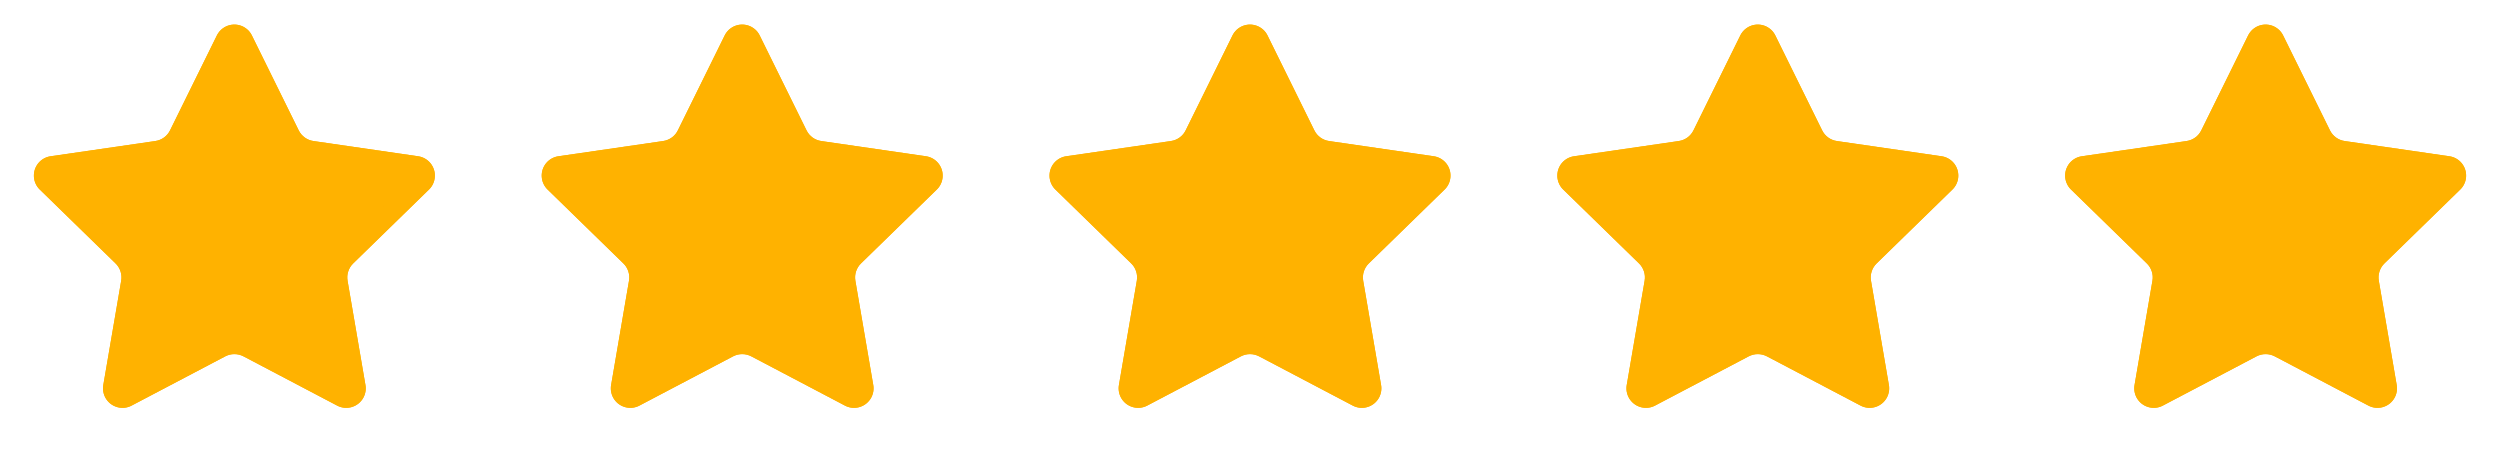
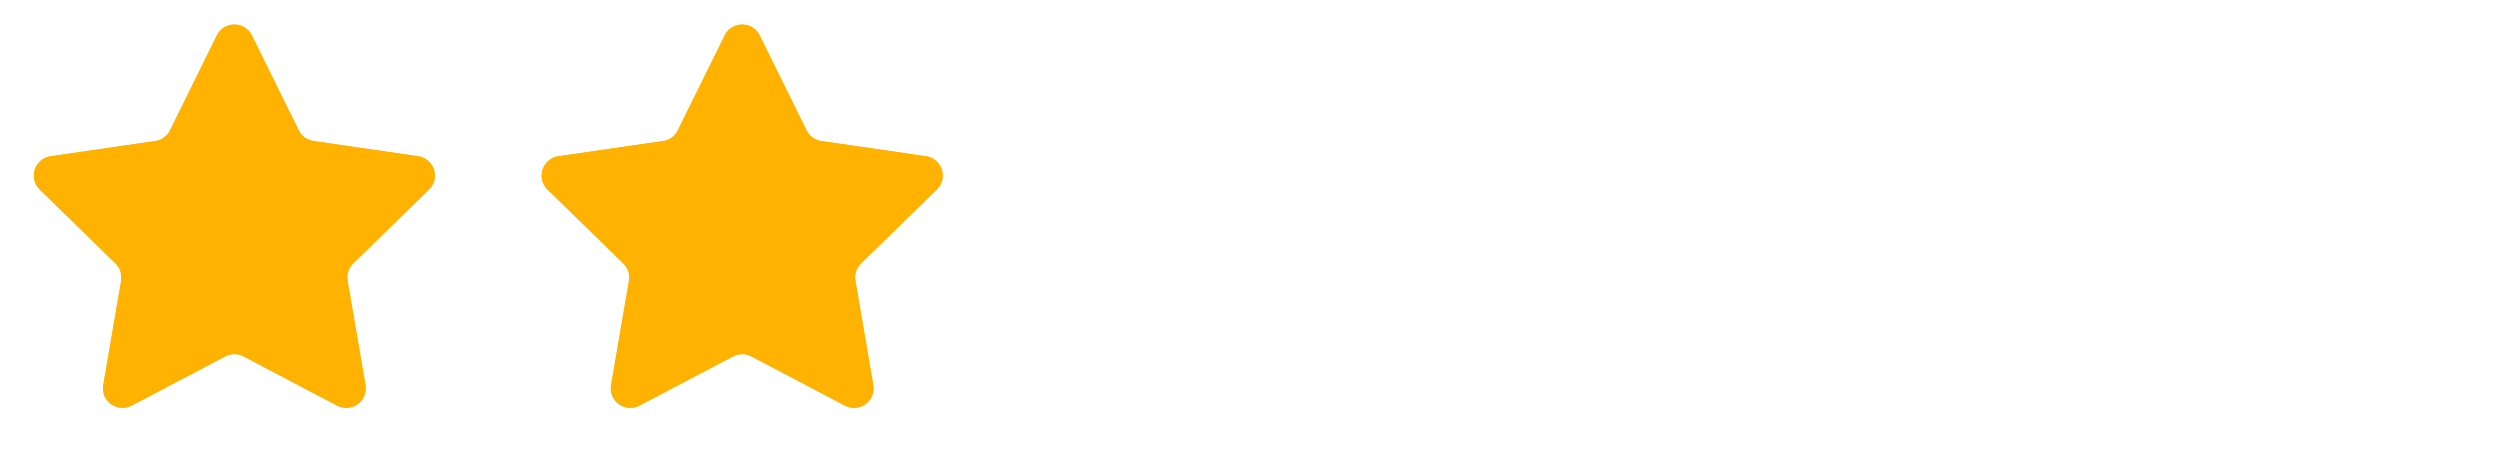
<svg xmlns="http://www.w3.org/2000/svg" xmlns:xlink="http://www.w3.org/1999/xlink" width="128px" height="24px" viewBox="0 0 128 24" version="1.1">
  <defs>
-     <path d="M12.896 1.815L15.294 6.675Q15.348 6.784 15.426 6.877Q15.505 6.97 15.603 7.041Q15.701 7.112 15.814 7.158Q15.926 7.204 16.047 7.221L21.41 8.001Q21.444 8.006 21.478 8.013Q21.512 8.02 21.545 8.03Q21.578 8.04 21.611 8.052Q21.644 8.064 21.675 8.078Q21.707 8.092 21.738 8.109Q21.768 8.125 21.798 8.144Q21.827 8.162 21.855 8.183Q21.883 8.203 21.91 8.226Q21.936 8.248 21.961 8.272Q21.986 8.296 22.009 8.322Q22.033 8.348 22.054 8.375Q22.075 8.403 22.095 8.432Q22.114 8.46 22.131 8.491Q22.149 8.521 22.164 8.552Q22.179 8.583 22.192 8.615Q22.205 8.648 22.216 8.681Q22.227 8.714 22.235 8.747Q22.244 8.781 22.25 8.815Q22.256 8.85 22.259 8.884Q22.263 8.919 22.264 8.953Q22.265 8.988 22.264 9.023Q22.263 9.057 22.259 9.092Q22.256 9.127 22.25 9.161Q22.244 9.195 22.236 9.229Q22.227 9.262 22.217 9.296Q22.206 9.329 22.193 9.361Q22.18 9.393 22.165 9.424Q22.15 9.456 22.133 9.486Q22.116 9.516 22.096 9.545Q22.077 9.574 22.056 9.601Q22.034 9.629 22.011 9.655Q21.988 9.68 21.963 9.705L18.082 13.488Q17.995 13.572 17.931 13.675Q17.867 13.779 17.83 13.894Q17.792 14.01 17.783 14.131Q17.775 14.252 17.795 14.372L18.711 19.713Q18.717 19.747 18.721 19.782Q18.724 19.817 18.725 19.851Q18.726 19.886 18.725 19.921Q18.724 19.955 18.72 19.99Q18.716 20.024 18.71 20.059Q18.704 20.093 18.695 20.127Q18.687 20.16 18.676 20.193Q18.665 20.226 18.652 20.258Q18.639 20.291 18.624 20.322Q18.608 20.353 18.591 20.383Q18.573 20.413 18.554 20.442Q18.535 20.471 18.513 20.498Q18.492 20.525 18.468 20.551Q18.445 20.577 18.42 20.601Q18.395 20.625 18.369 20.648Q18.342 20.67 18.314 20.69Q18.286 20.711 18.256 20.729Q18.227 20.747 18.196 20.764Q18.166 20.78 18.134 20.794Q18.102 20.808 18.069 20.82Q18.037 20.832 18.003 20.842Q17.97 20.852 17.936 20.859Q17.902 20.866 17.868 20.871Q17.833 20.876 17.799 20.878Q17.764 20.881 17.729 20.881Q17.695 20.881 17.66 20.879Q17.625 20.876 17.591 20.872Q17.556 20.867 17.522 20.86Q17.488 20.853 17.455 20.843Q17.421 20.834 17.389 20.822Q17.356 20.81 17.324 20.796Q17.293 20.782 17.262 20.766L12.465 18.244Q12.357 18.188 12.239 18.159Q12.121 18.13 12 18.13Q11.879 18.13 11.761 18.159Q11.643 18.188 11.535 18.244L6.738 20.766Q6.708 20.782 6.676 20.796Q6.644 20.81 6.611 20.822Q6.579 20.834 6.545 20.843Q6.512 20.853 6.478 20.86Q6.444 20.867 6.409 20.872Q6.375 20.876 6.34 20.879Q6.306 20.881 6.271 20.881Q6.236 20.881 6.201 20.878Q6.167 20.876 6.132 20.871Q6.098 20.866 6.064 20.859Q6.03 20.852 5.997 20.842Q5.963 20.832 5.931 20.82Q5.898 20.808 5.866 20.794Q5.835 20.78 5.804 20.764Q5.773 20.747 5.744 20.729Q5.714 20.711 5.686 20.69Q5.658 20.67 5.631 20.648Q5.605 20.625 5.58 20.601Q5.555 20.577 5.532 20.551Q5.508 20.525 5.487 20.498Q5.465 20.471 5.446 20.442Q5.427 20.413 5.409 20.383Q5.392 20.353 5.376 20.322Q5.361 20.291 5.348 20.258Q5.335 20.226 5.324 20.193Q5.313 20.16 5.305 20.127Q5.296 20.093 5.29 20.059Q5.284 20.024 5.28 19.99Q5.276 19.955 5.275 19.921Q5.274 19.886 5.275 19.851Q5.276 19.817 5.279 19.782Q5.283 19.747 5.289 19.713L6.205 14.372Q6.225 14.252 6.217 14.131Q6.208 14.01 6.17 13.894Q6.133 13.779 6.069 13.675Q6.005 13.572 5.918 13.488L2.037 9.705Q2.012 9.68 1.989 9.655Q1.966 9.629 1.944 9.601Q1.923 9.574 1.904 9.545Q1.885 9.516 1.867 9.486Q1.85 9.456 1.835 9.424Q1.82 9.393 1.807 9.361Q1.794 9.329 1.783 9.296Q1.773 9.262 1.764 9.229Q1.756 9.195 1.75 9.161Q1.744 9.127 1.74 9.092Q1.737 9.057 1.736 9.023Q1.735 8.988 1.736 8.953Q1.737 8.919 1.741 8.884Q1.744 8.85 1.75 8.815Q1.756 8.781 1.765 8.747Q1.773 8.714 1.784 8.681Q1.795 8.648 1.808 8.615Q1.821 8.583 1.836 8.552Q1.851 8.521 1.869 8.491Q1.886 8.46 1.905 8.432Q1.925 8.403 1.946 8.375Q1.967 8.348 1.991 8.322Q2.014 8.296 2.039 8.272Q2.064 8.248 2.09 8.226Q2.117 8.203 2.145 8.183Q2.173 8.162 2.202 8.144Q2.232 8.125 2.262 8.109Q2.293 8.092 2.325 8.078Q2.356 8.064 2.389 8.052Q2.422 8.04 2.455 8.03Q2.488 8.02 2.522 8.013Q2.556 8.006 2.591 8.001L7.954 7.221Q8.074 7.204 8.186 7.158Q8.299 7.112 8.397 7.041Q8.495 6.97 8.574 6.877Q8.652 6.784 8.706 6.675L11.104 1.815Q11.12 1.784 11.137 1.754Q11.155 1.724 11.174 1.695Q11.194 1.667 11.215 1.639Q11.237 1.612 11.26 1.586Q11.283 1.561 11.308 1.536Q11.333 1.512 11.36 1.49Q11.387 1.468 11.415 1.448Q11.443 1.427 11.473 1.409Q11.502 1.391 11.533 1.374Q11.563 1.358 11.595 1.344Q11.627 1.33 11.66 1.318Q11.692 1.306 11.726 1.297Q11.759 1.287 11.793 1.28Q11.827 1.273 11.861 1.268Q11.896 1.263 11.931 1.261Q11.965 1.258 12 1.258Q12.035 1.258 12.069 1.261Q12.104 1.263 12.139 1.268Q12.173 1.273 12.207 1.28Q12.241 1.287 12.274 1.297Q12.308 1.306 12.34 1.318Q12.373 1.33 12.405 1.344Q12.437 1.358 12.467 1.374Q12.498 1.391 12.527 1.409Q12.557 1.427 12.585 1.448Q12.613 1.468 12.64 1.49Q12.667 1.512 12.692 1.536Q12.717 1.561 12.74 1.586Q12.763 1.612 12.785 1.639Q12.806 1.667 12.826 1.695Q12.845 1.724 12.863 1.754Q12.88 1.784 12.896 1.815L12.896 1.815Z" id="path_1" />
+     <path d="M12.896 1.815L15.294 6.675Q15.348 6.784 15.426 6.877Q15.505 6.97 15.603 7.041Q15.701 7.112 15.814 7.158Q15.926 7.204 16.047 7.221L21.41 8.001Q21.444 8.006 21.478 8.013Q21.512 8.02 21.545 8.03Q21.578 8.04 21.611 8.052Q21.644 8.064 21.675 8.078Q21.707 8.092 21.738 8.109Q21.768 8.125 21.798 8.144Q21.827 8.162 21.855 8.183Q21.883 8.203 21.91 8.226Q21.936 8.248 21.961 8.272Q21.986 8.296 22.009 8.322Q22.033 8.348 22.054 8.375Q22.075 8.403 22.095 8.432Q22.114 8.46 22.131 8.491Q22.149 8.521 22.164 8.552Q22.179 8.583 22.192 8.615Q22.205 8.648 22.216 8.681Q22.227 8.714 22.235 8.747Q22.244 8.781 22.25 8.815Q22.256 8.85 22.259 8.884Q22.263 8.919 22.264 8.953Q22.265 8.988 22.264 9.023Q22.263 9.057 22.259 9.092Q22.256 9.127 22.25 9.161Q22.244 9.195 22.236 9.229Q22.227 9.262 22.217 9.296Q22.206 9.329 22.193 9.361Q22.18 9.393 22.165 9.424Q22.15 9.456 22.133 9.486Q22.116 9.516 22.096 9.545Q22.077 9.574 22.056 9.601Q22.034 9.629 22.011 9.655Q21.988 9.68 21.963 9.705L18.082 13.488Q17.995 13.572 17.931 13.675Q17.867 13.779 17.83 13.894Q17.792 14.01 17.783 14.131Q17.775 14.252 17.795 14.372L18.711 19.713Q18.717 19.747 18.721 19.782Q18.724 19.817 18.725 19.851Q18.726 19.886 18.725 19.921Q18.724 19.955 18.72 19.99Q18.716 20.024 18.71 20.059Q18.704 20.093 18.695 20.127Q18.687 20.16 18.676 20.193Q18.665 20.226 18.652 20.258Q18.639 20.291 18.624 20.322Q18.608 20.353 18.591 20.383Q18.573 20.413 18.554 20.442Q18.535 20.471 18.513 20.498Q18.492 20.525 18.468 20.551Q18.445 20.577 18.42 20.601Q18.395 20.625 18.369 20.648Q18.342 20.67 18.314 20.69Q18.286 20.711 18.256 20.729Q18.227 20.747 18.196 20.764Q18.166 20.78 18.134 20.794Q18.102 20.808 18.069 20.82Q18.037 20.832 18.003 20.842Q17.97 20.852 17.936 20.859Q17.902 20.866 17.868 20.871Q17.833 20.876 17.799 20.878Q17.764 20.881 17.729 20.881Q17.695 20.881 17.66 20.879Q17.625 20.876 17.591 20.872Q17.556 20.867 17.522 20.86Q17.488 20.853 17.455 20.843Q17.421 20.834 17.389 20.822Q17.356 20.81 17.324 20.796Q17.293 20.782 17.262 20.766L12.465 18.244Q12.357 18.188 12.239 18.159Q12.121 18.13 12 18.13Q11.879 18.13 11.761 18.159Q11.643 18.188 11.535 18.244L6.738 20.766Q6.708 20.782 6.676 20.796Q6.644 20.81 6.611 20.822Q6.579 20.834 6.545 20.843Q6.512 20.853 6.478 20.86Q6.444 20.867 6.409 20.872Q6.375 20.876 6.34 20.879Q6.306 20.881 6.271 20.881Q6.236 20.881 6.201 20.878Q6.167 20.876 6.132 20.871Q6.098 20.866 6.064 20.859Q6.03 20.852 5.997 20.842Q5.963 20.832 5.931 20.82Q5.898 20.808 5.866 20.794Q5.835 20.78 5.804 20.764Q5.773 20.747 5.744 20.729Q5.714 20.711 5.686 20.69Q5.658 20.67 5.631 20.648Q5.605 20.625 5.58 20.601Q5.555 20.577 5.532 20.551Q5.508 20.525 5.487 20.498Q5.465 20.471 5.446 20.442Q5.427 20.413 5.409 20.383Q5.392 20.353 5.376 20.322Q5.361 20.291 5.348 20.258Q5.335 20.226 5.324 20.193Q5.313 20.16 5.305 20.127Q5.296 20.093 5.29 20.059Q5.284 20.024 5.28 19.99Q5.276 19.955 5.275 19.921Q5.274 19.886 5.275 19.851Q5.276 19.817 5.279 19.782Q5.283 19.747 5.289 19.713L6.205 14.372Q6.208 14.01 6.17 13.894Q6.133 13.779 6.069 13.675Q6.005 13.572 5.918 13.488L2.037 9.705Q2.012 9.68 1.989 9.655Q1.966 9.629 1.944 9.601Q1.923 9.574 1.904 9.545Q1.885 9.516 1.867 9.486Q1.85 9.456 1.835 9.424Q1.82 9.393 1.807 9.361Q1.794 9.329 1.783 9.296Q1.773 9.262 1.764 9.229Q1.756 9.195 1.75 9.161Q1.744 9.127 1.74 9.092Q1.737 9.057 1.736 9.023Q1.735 8.988 1.736 8.953Q1.737 8.919 1.741 8.884Q1.744 8.85 1.75 8.815Q1.756 8.781 1.765 8.747Q1.773 8.714 1.784 8.681Q1.795 8.648 1.808 8.615Q1.821 8.583 1.836 8.552Q1.851 8.521 1.869 8.491Q1.886 8.46 1.905 8.432Q1.925 8.403 1.946 8.375Q1.967 8.348 1.991 8.322Q2.014 8.296 2.039 8.272Q2.064 8.248 2.09 8.226Q2.117 8.203 2.145 8.183Q2.173 8.162 2.202 8.144Q2.232 8.125 2.262 8.109Q2.293 8.092 2.325 8.078Q2.356 8.064 2.389 8.052Q2.422 8.04 2.455 8.03Q2.488 8.02 2.522 8.013Q2.556 8.006 2.591 8.001L7.954 7.221Q8.074 7.204 8.186 7.158Q8.299 7.112 8.397 7.041Q8.495 6.97 8.574 6.877Q8.652 6.784 8.706 6.675L11.104 1.815Q11.12 1.784 11.137 1.754Q11.155 1.724 11.174 1.695Q11.194 1.667 11.215 1.639Q11.237 1.612 11.26 1.586Q11.283 1.561 11.308 1.536Q11.333 1.512 11.36 1.49Q11.387 1.468 11.415 1.448Q11.443 1.427 11.473 1.409Q11.502 1.391 11.533 1.374Q11.563 1.358 11.595 1.344Q11.627 1.33 11.66 1.318Q11.692 1.306 11.726 1.297Q11.759 1.287 11.793 1.28Q11.827 1.273 11.861 1.268Q11.896 1.263 11.931 1.261Q11.965 1.258 12 1.258Q12.035 1.258 12.069 1.261Q12.104 1.263 12.139 1.268Q12.173 1.273 12.207 1.28Q12.241 1.287 12.274 1.297Q12.308 1.306 12.34 1.318Q12.373 1.33 12.405 1.344Q12.437 1.358 12.467 1.374Q12.498 1.391 12.527 1.409Q12.557 1.427 12.585 1.448Q12.613 1.468 12.64 1.49Q12.667 1.512 12.692 1.536Q12.717 1.561 12.74 1.586Q12.763 1.612 12.785 1.639Q12.806 1.667 12.826 1.695Q12.845 1.724 12.863 1.754Q12.88 1.784 12.896 1.815L12.896 1.815Z" id="path_1" />
    <path d="M38.896 1.815L41.294 6.675Q41.348 6.784 41.426 6.877Q41.505 6.97 41.603 7.041Q41.701 7.112 41.814 7.158Q41.926 7.204 42.047 7.221L47.41 8.001Q47.444 8.006 47.478 8.013Q47.512 8.02 47.545 8.03Q47.578 8.04 47.611 8.052Q47.644 8.064 47.675 8.078Q47.707 8.092 47.738 8.109Q47.768 8.125 47.798 8.144Q47.827 8.162 47.855 8.183Q47.883 8.203 47.91 8.226Q47.936 8.248 47.961 8.272Q47.986 8.296 48.009 8.322Q48.033 8.348 48.054 8.375Q48.075 8.403 48.095 8.432Q48.114 8.46 48.131 8.491Q48.149 8.521 48.164 8.552Q48.179 8.583 48.192 8.615Q48.205 8.648 48.216 8.681Q48.227 8.714 48.235 8.747Q48.243 8.781 48.25 8.815Q48.256 8.85 48.259 8.884Q48.263 8.919 48.264 8.953Q48.265 8.988 48.264 9.023Q48.263 9.057 48.26 9.092Q48.256 9.127 48.25 9.161Q48.244 9.195 48.236 9.229Q48.227 9.262 48.217 9.296Q48.206 9.329 48.193 9.361Q48.18 9.393 48.165 9.424Q48.15 9.456 48.133 9.486Q48.115 9.516 48.096 9.545Q48.077 9.574 48.056 9.601Q48.034 9.629 48.011 9.655Q47.988 9.68 47.963 9.705L44.082 13.488Q43.995 13.572 43.931 13.675Q43.867 13.779 43.83 13.894Q43.792 14.01 43.783 14.131Q43.775 14.252 43.795 14.372L44.711 19.713Q44.717 19.747 44.721 19.782Q44.724 19.817 44.725 19.851Q44.726 19.886 44.725 19.921Q44.724 19.955 44.72 19.99Q44.716 20.024 44.71 20.059Q44.704 20.093 44.695 20.127Q44.687 20.16 44.676 20.193Q44.665 20.226 44.652 20.258Q44.639 20.291 44.624 20.322Q44.608 20.353 44.591 20.383Q44.574 20.413 44.554 20.442Q44.535 20.471 44.513 20.498Q44.492 20.525 44.468 20.551Q44.445 20.577 44.42 20.601Q44.395 20.625 44.368 20.648Q44.342 20.67 44.314 20.69Q44.286 20.711 44.256 20.729Q44.227 20.747 44.196 20.764Q44.166 20.78 44.134 20.794Q44.102 20.808 44.069 20.82Q44.037 20.832 44.003 20.842Q43.97 20.852 43.936 20.859Q43.902 20.866 43.868 20.871Q43.833 20.876 43.799 20.878Q43.764 20.881 43.729 20.881Q43.694 20.881 43.66 20.879Q43.625 20.876 43.591 20.872Q43.556 20.867 43.522 20.86Q43.488 20.853 43.455 20.843Q43.421 20.834 43.389 20.822Q43.356 20.81 43.324 20.796Q43.292 20.782 43.262 20.766L38.465 18.244Q38.357 18.188 38.239 18.159Q38.121 18.13 38 18.13Q37.879 18.13 37.761 18.159Q37.643 18.188 37.535 18.244L32.738 20.766Q32.708 20.782 32.676 20.796Q32.644 20.81 32.611 20.822Q32.579 20.834 32.545 20.843Q32.512 20.853 32.478 20.86Q32.444 20.867 32.409 20.872Q32.375 20.876 32.34 20.879Q32.306 20.881 32.271 20.881Q32.236 20.881 32.201 20.878Q32.167 20.876 32.132 20.871Q32.098 20.866 32.064 20.859Q32.03 20.852 31.997 20.842Q31.963 20.832 31.931 20.82Q31.898 20.808 31.866 20.794Q31.835 20.78 31.804 20.764Q31.773 20.747 31.744 20.729Q31.714 20.711 31.686 20.69Q31.658 20.67 31.631 20.648Q31.605 20.625 31.58 20.601Q31.555 20.577 31.532 20.551Q31.508 20.525 31.487 20.498Q31.465 20.471 31.446 20.442Q31.427 20.413 31.409 20.383Q31.392 20.353 31.376 20.322Q31.361 20.291 31.348 20.258Q31.335 20.226 31.324 20.193Q31.313 20.16 31.305 20.127Q31.296 20.093 31.29 20.059Q31.284 20.024 31.28 19.99Q31.276 19.955 31.275 19.921Q31.274 19.886 31.275 19.851Q31.276 19.817 31.279 19.782Q31.283 19.747 31.289 19.713L32.205 14.372Q32.225 14.252 32.217 14.131Q32.208 14.01 32.17 13.894Q32.133 13.779 32.069 13.675Q32.005 13.572 31.918 13.488L28.037 9.705Q28.012 9.68 27.989 9.655Q27.966 9.629 27.944 9.601Q27.923 9.574 27.904 9.545Q27.884 9.516 27.867 9.486Q27.85 9.456 27.835 9.424Q27.82 9.393 27.807 9.361Q27.794 9.329 27.783 9.296Q27.773 9.262 27.764 9.229Q27.756 9.195 27.75 9.161Q27.744 9.127 27.741 9.092Q27.737 9.057 27.736 9.023Q27.735 8.988 27.736 8.953Q27.737 8.919 27.741 8.884Q27.744 8.85 27.75 8.815Q27.756 8.781 27.765 8.747Q27.773 8.714 27.784 8.681Q27.795 8.648 27.808 8.615Q27.821 8.583 27.836 8.552Q27.851 8.521 27.869 8.491Q27.886 8.46 27.905 8.432Q27.925 8.403 27.946 8.375Q27.967 8.348 27.991 8.322Q28.014 8.296 28.039 8.272Q28.064 8.248 28.09 8.226Q28.117 8.203 28.145 8.183Q28.173 8.162 28.202 8.144Q28.232 8.125 28.262 8.109Q28.293 8.092 28.325 8.078Q28.356 8.064 28.389 8.052Q28.422 8.04 28.455 8.03Q28.488 8.02 28.522 8.013Q28.556 8.006 28.59 8.001L33.953 7.221Q34.074 7.204 34.186 7.158Q34.299 7.112 34.397 7.041Q34.495 6.97 34.574 6.877Q34.652 6.784 34.706 6.675L37.104 1.815Q37.12 1.784 37.137 1.754Q37.154 1.724 37.174 1.695Q37.194 1.667 37.215 1.639Q37.237 1.612 37.26 1.586Q37.283 1.561 37.308 1.536Q37.333 1.512 37.36 1.49Q37.387 1.468 37.415 1.448Q37.443 1.427 37.473 1.409Q37.502 1.391 37.533 1.374Q37.563 1.358 37.595 1.344Q37.627 1.33 37.66 1.318Q37.692 1.306 37.726 1.297Q37.759 1.287 37.793 1.28Q37.827 1.273 37.861 1.268Q37.896 1.263 37.931 1.261Q37.965 1.258 38 1.258Q38.035 1.258 38.069 1.261Q38.104 1.263 38.139 1.268Q38.173 1.273 38.207 1.28Q38.241 1.287 38.274 1.297Q38.308 1.306 38.34 1.318Q38.373 1.33 38.405 1.344Q38.437 1.358 38.467 1.374Q38.498 1.391 38.527 1.409Q38.557 1.427 38.585 1.448Q38.613 1.468 38.64 1.49Q38.667 1.512 38.692 1.536Q38.717 1.561 38.74 1.586Q38.763 1.612 38.785 1.639Q38.806 1.667 38.826 1.695Q38.846 1.724 38.863 1.754Q38.88 1.784 38.896 1.815L38.896 1.815Z" id="path_2" />
-     <path d="M64.896 1.815L67.294 6.675Q67.348 6.784 67.426 6.877Q67.505 6.97 67.603 7.041Q67.701 7.112 67.814 7.158Q67.926 7.204 68.046 7.221L73.409 8.001Q73.444 8.006 73.478 8.013Q73.512 8.02 73.545 8.03Q73.579 8.04 73.611 8.052Q73.644 8.064 73.675 8.078Q73.707 8.092 73.738 8.109Q73.768 8.125 73.798 8.144Q73.827 8.162 73.855 8.183Q73.883 8.203 73.91 8.226Q73.936 8.248 73.961 8.272Q73.986 8.296 74.009 8.322Q74.033 8.348 74.054 8.375Q74.075 8.403 74.095 8.432Q74.114 8.46 74.131 8.491Q74.149 8.521 74.164 8.552Q74.179 8.583 74.192 8.615Q74.205 8.648 74.216 8.681Q74.227 8.714 74.235 8.747Q74.243 8.781 74.25 8.815Q74.256 8.85 74.259 8.884Q74.263 8.919 74.264 8.953Q74.265 8.988 74.264 9.023Q74.263 9.057 74.26 9.092Q74.256 9.127 74.25 9.161Q74.244 9.195 74.236 9.229Q74.227 9.262 74.217 9.296Q74.206 9.329 74.193 9.361Q74.18 9.393 74.165 9.424Q74.15 9.456 74.133 9.486Q74.115 9.516 74.096 9.545Q74.077 9.574 74.056 9.601Q74.034 9.629 74.011 9.655Q73.988 9.68 73.963 9.705L70.082 13.488Q69.996 13.572 69.931 13.675Q69.867 13.779 69.83 13.894Q69.792 14.01 69.783 14.131Q69.775 14.252 69.795 14.372L70.711 19.713Q70.717 19.747 70.721 19.782Q70.724 19.817 70.725 19.851Q70.726 19.886 70.725 19.921Q70.724 19.955 70.72 19.99Q70.716 20.024 70.71 20.059Q70.704 20.093 70.695 20.127Q70.687 20.16 70.676 20.193Q70.665 20.226 70.652 20.258Q70.639 20.291 70.624 20.322Q70.608 20.353 70.591 20.383Q70.573 20.413 70.554 20.442Q70.534 20.471 70.513 20.498Q70.492 20.525 70.468 20.551Q70.445 20.577 70.42 20.601Q70.395 20.625 70.368 20.648Q70.342 20.67 70.314 20.69Q70.286 20.711 70.256 20.729Q70.227 20.747 70.196 20.764Q70.165 20.78 70.134 20.794Q70.102 20.808 70.069 20.82Q70.037 20.832 70.003 20.842Q69.97 20.852 69.936 20.859Q69.902 20.866 69.868 20.871Q69.833 20.876 69.799 20.878Q69.764 20.881 69.729 20.881Q69.695 20.881 69.66 20.879Q69.625 20.876 69.591 20.872Q69.556 20.867 69.522 20.86Q69.488 20.853 69.455 20.843Q69.421 20.834 69.389 20.822Q69.356 20.81 69.324 20.796Q69.293 20.782 69.262 20.766L64.465 18.244Q64.357 18.188 64.239 18.159Q64.121 18.13 64 18.13Q63.879 18.13 63.761 18.159Q63.643 18.188 63.535 18.244L58.738 20.766Q58.708 20.782 58.676 20.796Q58.644 20.81 58.611 20.822Q58.579 20.834 58.545 20.843Q58.512 20.853 58.478 20.86Q58.444 20.867 58.409 20.872Q58.375 20.876 58.34 20.879Q58.306 20.881 58.271 20.881Q58.236 20.881 58.201 20.878Q58.167 20.876 58.132 20.871Q58.098 20.866 58.064 20.859Q58.03 20.852 57.997 20.842Q57.963 20.832 57.931 20.82Q57.898 20.808 57.866 20.794Q57.835 20.78 57.804 20.764Q57.773 20.747 57.744 20.729Q57.714 20.711 57.686 20.69Q57.658 20.67 57.632 20.648Q57.605 20.625 57.58 20.601Q57.555 20.577 57.532 20.551Q57.508 20.525 57.487 20.498Q57.465 20.471 57.446 20.442Q57.426 20.413 57.409 20.383Q57.392 20.353 57.376 20.322Q57.361 20.291 57.348 20.258Q57.335 20.226 57.324 20.193Q57.313 20.16 57.305 20.127Q57.296 20.093 57.29 20.059Q57.284 20.024 57.28 19.99Q57.276 19.955 57.275 19.921Q57.274 19.886 57.275 19.851Q57.276 19.817 57.279 19.782Q57.283 19.747 57.289 19.713L58.205 14.372Q58.225 14.252 58.217 14.131Q58.208 14.01 58.17 13.894Q58.133 13.779 58.069 13.675Q58.005 13.572 57.918 13.488L54.037 9.705Q54.012 9.68 53.989 9.655Q53.966 9.629 53.944 9.601Q53.923 9.574 53.904 9.545Q53.885 9.516 53.867 9.486Q53.85 9.456 53.835 9.424Q53.82 9.393 53.807 9.361Q53.794 9.329 53.783 9.296Q53.773 9.262 53.764 9.229Q53.756 9.195 53.75 9.161Q53.744 9.127 53.74 9.092Q53.737 9.057 53.736 9.023Q53.735 8.988 53.736 8.953Q53.737 8.919 53.741 8.884Q53.744 8.85 53.75 8.815Q53.757 8.781 53.765 8.747Q53.773 8.714 53.784 8.681Q53.795 8.648 53.808 8.615Q53.821 8.583 53.836 8.552Q53.851 8.521 53.869 8.491Q53.886 8.46 53.905 8.432Q53.925 8.403 53.946 8.375Q53.967 8.348 53.991 8.322Q54.014 8.296 54.039 8.272Q54.064 8.248 54.09 8.226Q54.117 8.203 54.145 8.183Q54.173 8.162 54.202 8.144Q54.232 8.125 54.262 8.109Q54.293 8.092 54.325 8.078Q54.356 8.064 54.389 8.052Q54.422 8.04 54.455 8.03Q54.488 8.02 54.522 8.013Q54.556 8.006 54.59 8.001L59.953 7.221Q60.074 7.204 60.186 7.158Q60.299 7.112 60.397 7.041Q60.495 6.97 60.574 6.877Q60.652 6.784 60.706 6.675L63.104 1.815Q63.12 1.784 63.137 1.754Q63.154 1.724 63.174 1.695Q63.194 1.667 63.215 1.639Q63.237 1.612 63.26 1.586Q63.283 1.561 63.308 1.536Q63.333 1.512 63.36 1.49Q63.387 1.468 63.415 1.448Q63.443 1.427 63.473 1.409Q63.502 1.391 63.533 1.374Q63.563 1.358 63.595 1.344Q63.627 1.33 63.66 1.318Q63.692 1.306 63.726 1.297Q63.759 1.287 63.793 1.28Q63.827 1.273 63.861 1.268Q63.896 1.263 63.931 1.261Q63.965 1.258 64 1.258Q64.035 1.258 64.069 1.261Q64.104 1.263 64.138 1.268Q64.173 1.273 64.207 1.28Q64.241 1.287 64.274 1.297Q64.308 1.306 64.34 1.318Q64.373 1.33 64.405 1.344Q64.436 1.358 64.467 1.374Q64.498 1.391 64.527 1.409Q64.557 1.427 64.585 1.448Q64.613 1.468 64.64 1.49Q64.667 1.512 64.692 1.536Q64.717 1.561 64.74 1.586Q64.763 1.612 64.785 1.639Q64.806 1.667 64.826 1.695Q64.846 1.724 64.863 1.754Q64.88 1.784 64.896 1.815L64.896 1.815Z" id="path_3" />
-     <path d="M90.896 1.815L93.294 6.675Q93.348 6.784 93.426 6.877Q93.505 6.97 93.603 7.041Q93.701 7.112 93.814 7.158Q93.926 7.204 94.046 7.221L99.409 8.001Q99.444 8.006 99.478 8.013Q99.512 8.02 99.545 8.03Q99.579 8.04 99.611 8.052Q99.644 8.064 99.675 8.078Q99.707 8.092 99.738 8.109Q99.768 8.125 99.798 8.144Q99.827 8.162 99.855 8.183Q99.883 8.203 99.91 8.226Q99.936 8.248 99.961 8.272Q99.986 8.296 100.009 8.322Q100.033 8.348 100.054 8.375Q100.075 8.403 100.095 8.432Q100.114 8.46 100.131 8.491Q100.149 8.521 100.164 8.552Q100.179 8.583 100.192 8.615Q100.205 8.648 100.216 8.681Q100.227 8.714 100.235 8.747Q100.243 8.781 100.25 8.815Q100.256 8.85 100.259 8.884Q100.263 8.919 100.264 8.953Q100.265 8.988 100.264 9.023Q100.263 9.057 100.26 9.092Q100.256 9.127 100.25 9.161Q100.244 9.195 100.236 9.229Q100.227 9.262 100.217 9.296Q100.206 9.329 100.193 9.361Q100.18 9.393 100.165 9.424Q100.15 9.456 100.133 9.486Q100.115 9.516 100.096 9.545Q100.077 9.574 100.056 9.601Q100.034 9.629 100.011 9.655Q99.988 9.68 99.963 9.705L96.082 13.488Q95.996 13.572 95.931 13.675Q95.867 13.779 95.83 13.894Q95.792 14.01 95.783 14.131Q95.775 14.252 95.795 14.372L96.711 19.713Q96.717 19.747 96.721 19.782Q96.724 19.817 96.725 19.851Q96.726 19.886 96.725 19.921Q96.724 19.955 96.72 19.99Q96.716 20.024 96.71 20.059Q96.704 20.093 96.695 20.127Q96.687 20.16 96.676 20.193Q96.665 20.226 96.652 20.258Q96.639 20.291 96.624 20.322Q96.608 20.353 96.591 20.383Q96.573 20.413 96.554 20.442Q96.534 20.471 96.513 20.498Q96.492 20.525 96.468 20.551Q96.445 20.577 96.42 20.601Q96.395 20.625 96.368 20.648Q96.342 20.67 96.314 20.69Q96.286 20.711 96.256 20.729Q96.227 20.747 96.196 20.764Q96.165 20.78 96.134 20.794Q96.102 20.808 96.069 20.82Q96.037 20.832 96.003 20.842Q95.97 20.852 95.936 20.859Q95.902 20.866 95.868 20.871Q95.833 20.876 95.799 20.878Q95.764 20.881 95.729 20.881Q95.695 20.881 95.66 20.879Q95.625 20.876 95.591 20.872Q95.556 20.867 95.522 20.86Q95.488 20.853 95.455 20.843Q95.421 20.834 95.389 20.822Q95.356 20.81 95.324 20.796Q95.292 20.782 95.262 20.766L90.465 18.244Q90.357 18.188 90.239 18.159Q90.121 18.13 90 18.13Q89.879 18.13 89.761 18.159Q89.643 18.188 89.535 18.244L84.738 20.766Q84.708 20.782 84.676 20.796Q84.644 20.81 84.611 20.822Q84.579 20.834 84.545 20.843Q84.512 20.853 84.478 20.86Q84.444 20.867 84.409 20.872Q84.375 20.876 84.34 20.879Q84.305 20.881 84.271 20.881Q84.236 20.881 84.201 20.878Q84.167 20.876 84.132 20.871Q84.098 20.866 84.064 20.859Q84.03 20.852 83.997 20.842Q83.963 20.832 83.931 20.82Q83.898 20.808 83.866 20.794Q83.835 20.78 83.804 20.764Q83.773 20.747 83.744 20.729Q83.714 20.711 83.686 20.69Q83.658 20.67 83.632 20.648Q83.605 20.625 83.58 20.601Q83.555 20.577 83.532 20.551Q83.508 20.525 83.487 20.498Q83.466 20.471 83.446 20.442Q83.427 20.413 83.409 20.383Q83.392 20.353 83.376 20.322Q83.361 20.291 83.348 20.258Q83.335 20.226 83.324 20.193Q83.313 20.16 83.305 20.127Q83.296 20.093 83.29 20.059Q83.284 20.024 83.28 19.99Q83.276 19.955 83.275 19.921Q83.274 19.886 83.275 19.851Q83.276 19.817 83.279 19.782Q83.283 19.747 83.289 19.713L84.205 14.372Q84.225 14.252 84.217 14.131Q84.208 14.01 84.17 13.894Q84.133 13.779 84.069 13.675Q84.005 13.572 83.918 13.488L80.037 9.705Q80.012 9.68 79.989 9.655Q79.966 9.629 79.944 9.601Q79.923 9.574 79.904 9.545Q79.885 9.516 79.867 9.486Q79.85 9.456 79.835 9.424Q79.82 9.393 79.807 9.361Q79.794 9.329 79.783 9.296Q79.773 9.262 79.764 9.229Q79.756 9.195 79.75 9.161Q79.744 9.127 79.74 9.092Q79.737 9.057 79.736 9.023Q79.735 8.988 79.736 8.953Q79.737 8.919 79.741 8.884Q79.744 8.85 79.751 8.815Q79.757 8.781 79.765 8.747Q79.773 8.714 79.784 8.681Q79.795 8.648 79.808 8.615Q79.821 8.583 79.836 8.552Q79.851 8.521 79.869 8.491Q79.886 8.46 79.905 8.432Q79.925 8.403 79.946 8.375Q79.967 8.348 79.991 8.322Q80.014 8.296 80.039 8.272Q80.064 8.248 80.09 8.226Q80.117 8.203 80.145 8.183Q80.173 8.162 80.202 8.144Q80.232 8.125 80.262 8.109Q80.293 8.092 80.325 8.078Q80.356 8.064 80.389 8.052Q80.421 8.04 80.455 8.03Q80.488 8.02 80.522 8.013Q80.556 8.006 80.591 8.001L85.954 7.221Q86.074 7.204 86.186 7.158Q86.299 7.112 86.397 7.041Q86.495 6.97 86.574 6.877Q86.652 6.784 86.706 6.675L89.104 1.815Q89.12 1.784 89.137 1.754Q89.154 1.724 89.174 1.695Q89.194 1.667 89.215 1.639Q89.237 1.612 89.26 1.586Q89.283 1.561 89.308 1.536Q89.333 1.512 89.36 1.49Q89.387 1.468 89.415 1.448Q89.443 1.427 89.473 1.409Q89.502 1.391 89.533 1.374Q89.564 1.358 89.595 1.344Q89.627 1.33 89.66 1.318Q89.692 1.306 89.726 1.297Q89.759 1.287 89.793 1.28Q89.827 1.273 89.862 1.268Q89.896 1.263 89.931 1.261Q89.965 1.258 90 1.258Q90.035 1.258 90.069 1.261Q90.104 1.263 90.138 1.268Q90.173 1.273 90.207 1.28Q90.241 1.287 90.274 1.297Q90.308 1.306 90.34 1.318Q90.373 1.33 90.405 1.344Q90.436 1.358 90.467 1.374Q90.498 1.391 90.527 1.409Q90.557 1.427 90.585 1.448Q90.613 1.468 90.64 1.49Q90.667 1.512 90.692 1.536Q90.717 1.561 90.74 1.586Q90.763 1.612 90.785 1.639Q90.806 1.667 90.826 1.695Q90.846 1.724 90.863 1.754Q90.88 1.784 90.896 1.815L90.896 1.815Z" id="path_4" />
-     <path d="M116.896 1.815L119.294 6.675Q119.348 6.784 119.426 6.877Q119.505 6.97 119.603 7.041Q119.701 7.112 119.814 7.158Q119.926 7.204 120.046 7.221L125.409 8.001Q125.444 8.006 125.478 8.013Q125.512 8.02 125.545 8.03Q125.578 8.04 125.611 8.052Q125.644 8.064 125.675 8.078Q125.707 8.092 125.738 8.109Q125.768 8.125 125.798 8.144Q125.827 8.162 125.855 8.183Q125.883 8.203 125.91 8.226Q125.936 8.248 125.961 8.272Q125.986 8.296 126.009 8.322Q126.033 8.348 126.054 8.375Q126.075 8.403 126.095 8.432Q126.114 8.46 126.131 8.491Q126.149 8.521 126.164 8.552Q126.179 8.583 126.192 8.615Q126.205 8.648 126.216 8.681Q126.227 8.714 126.235 8.747Q126.244 8.781 126.25 8.815Q126.256 8.85 126.259 8.884Q126.263 8.919 126.264 8.953Q126.265 8.988 126.264 9.023Q126.263 9.057 126.26 9.092Q126.256 9.127 126.25 9.161Q126.244 9.195 126.236 9.229Q126.227 9.262 126.217 9.296Q126.206 9.329 126.193 9.361Q126.18 9.393 126.165 9.424Q126.15 9.456 126.133 9.486Q126.115 9.516 126.096 9.545Q126.077 9.574 126.056 9.601Q126.034 9.629 126.011 9.655Q125.988 9.68 125.963 9.705L122.082 13.488Q121.995 13.572 121.931 13.675Q121.867 13.779 121.83 13.894Q121.792 14.01 121.783 14.131Q121.775 14.252 121.795 14.372L122.711 19.713Q122.717 19.747 122.721 19.782Q122.724 19.817 122.725 19.851Q122.726 19.886 122.725 19.921Q122.724 19.955 122.72 19.99Q122.716 20.024 122.71 20.059Q122.704 20.093 122.695 20.127Q122.687 20.16 122.676 20.193Q122.665 20.226 122.652 20.258Q122.639 20.291 122.624 20.322Q122.608 20.353 122.591 20.383Q122.573 20.413 122.554 20.442Q122.535 20.471 122.513 20.498Q122.492 20.525 122.468 20.551Q122.445 20.577 122.42 20.601Q122.395 20.625 122.369 20.648Q122.342 20.67 122.314 20.69Q122.286 20.711 122.256 20.729Q122.227 20.747 122.196 20.764Q122.165 20.78 122.134 20.794Q122.102 20.808 122.069 20.82Q122.037 20.832 122.003 20.842Q121.97 20.852 121.936 20.859Q121.902 20.866 121.868 20.871Q121.833 20.876 121.799 20.878Q121.764 20.881 121.729 20.881Q121.694 20.881 121.66 20.879Q121.625 20.876 121.591 20.872Q121.556 20.867 121.522 20.86Q121.488 20.853 121.455 20.843Q121.421 20.834 121.389 20.822Q121.356 20.81 121.324 20.796Q121.292 20.782 121.262 20.766L116.465 18.244Q116.357 18.188 116.239 18.159Q116.121 18.13 116 18.13Q115.879 18.13 115.761 18.159Q115.643 18.188 115.535 18.244L110.738 20.766Q110.708 20.782 110.676 20.796Q110.644 20.81 110.611 20.822Q110.579 20.834 110.545 20.843Q110.512 20.853 110.478 20.86Q110.444 20.867 110.409 20.872Q110.375 20.876 110.34 20.879Q110.306 20.881 110.271 20.881Q110.236 20.881 110.201 20.878Q110.167 20.876 110.132 20.871Q110.098 20.866 110.064 20.859Q110.03 20.852 109.997 20.842Q109.963 20.832 109.931 20.82Q109.898 20.808 109.866 20.794Q109.835 20.78 109.804 20.764Q109.773 20.747 109.744 20.729Q109.714 20.711 109.686 20.69Q109.658 20.67 109.631 20.648Q109.605 20.625 109.58 20.601Q109.555 20.577 109.532 20.551Q109.508 20.525 109.487 20.498Q109.465 20.471 109.446 20.442Q109.427 20.413 109.409 20.383Q109.392 20.353 109.376 20.322Q109.361 20.291 109.348 20.258Q109.335 20.226 109.324 20.193Q109.313 20.16 109.305 20.127Q109.296 20.093 109.29 20.059Q109.284 20.024 109.28 19.99Q109.276 19.955 109.275 19.921Q109.274 19.886 109.275 19.851Q109.276 19.817 109.279 19.782Q109.283 19.747 109.289 19.713L110.205 14.372Q110.225 14.252 110.217 14.131Q110.208 14.01 110.17 13.894Q110.133 13.779 110.069 13.675Q110.005 13.572 109.918 13.488L106.037 9.705Q106.012 9.68 105.989 9.655Q105.966 9.629 105.944 9.601Q105.923 9.574 105.904 9.545Q105.885 9.516 105.867 9.486Q105.85 9.456 105.835 9.424Q105.82 9.393 105.807 9.361Q105.794 9.329 105.783 9.296Q105.773 9.262 105.764 9.229Q105.756 9.195 105.75 9.161Q105.744 9.127 105.74 9.092Q105.737 9.057 105.736 9.023Q105.735 8.988 105.736 8.953Q105.737 8.919 105.741 8.884Q105.744 8.85 105.75 8.815Q105.757 8.781 105.765 8.747Q105.773 8.714 105.784 8.681Q105.795 8.648 105.808 8.615Q105.821 8.583 105.836 8.552Q105.851 8.521 105.869 8.491Q105.886 8.46 105.905 8.432Q105.925 8.403 105.946 8.375Q105.967 8.348 105.991 8.322Q106.014 8.296 106.039 8.272Q106.064 8.248 106.09 8.226Q106.117 8.203 106.145 8.183Q106.173 8.162 106.202 8.144Q106.232 8.125 106.262 8.109Q106.293 8.092 106.325 8.078Q106.356 8.064 106.389 8.052Q106.422 8.04 106.455 8.03Q106.488 8.02 106.522 8.013Q106.556 8.006 106.591 8.001L111.954 7.221Q112.074 7.204 112.186 7.158Q112.299 7.112 112.397 7.041Q112.495 6.97 112.574 6.877Q112.652 6.784 112.706 6.675L115.104 1.815Q115.12 1.784 115.137 1.754Q115.155 1.724 115.174 1.695Q115.194 1.667 115.215 1.639Q115.237 1.612 115.26 1.586Q115.283 1.561 115.308 1.536Q115.333 1.512 115.36 1.49Q115.387 1.468 115.415 1.448Q115.443 1.427 115.473 1.409Q115.502 1.391 115.533 1.374Q115.563 1.358 115.595 1.344Q115.627 1.33 115.66 1.318Q115.692 1.306 115.726 1.297Q115.759 1.287 115.793 1.28Q115.827 1.273 115.862 1.268Q115.896 1.263 115.931 1.261Q115.965 1.258 116 1.258Q116.035 1.258 116.069 1.261Q116.104 1.263 116.138 1.268Q116.173 1.273 116.207 1.28Q116.241 1.287 116.274 1.297Q116.308 1.306 116.34 1.318Q116.373 1.33 116.405 1.344Q116.437 1.358 116.467 1.374Q116.498 1.391 116.527 1.409Q116.557 1.427 116.585 1.448Q116.613 1.468 116.64 1.49Q116.667 1.512 116.692 1.536Q116.717 1.561 116.74 1.586Q116.763 1.612 116.785 1.639Q116.806 1.667 116.826 1.695Q116.845 1.724 116.863 1.754Q116.88 1.784 116.896 1.815L116.896 1.815Z" id="path_5" />
    <clipPath id="clip_1">
      <use xlink:href="#path_1" />
    </clipPath>
    <clipPath id="clip_2">
      <use xlink:href="#path_2" />
    </clipPath>
    <clipPath id="clip_3">
      <use xlink:href="#path_3" />
    </clipPath>
    <clipPath id="clip_4">
      <use xlink:href="#path_4" />
    </clipPath>
    <clipPath id="clip_5">
      <use xlink:href="#path_5" />
    </clipPath>
  </defs>
  <g id="Group">
    <g id="Star">
      <use stroke="none" fill="#FFB200" xlink:href="#path_1" fill-rule="evenodd" />
      <g clip-path="url(#clip_1)">
        <use xlink:href="#path_1" fill="none" stroke="#FFB200" stroke-width="2" />
      </g>
    </g>
    <g id="Star">
      <use stroke="none" fill="#FFB200" xlink:href="#path_2" fill-rule="evenodd" />
      <g clip-path="url(#clip_2)">
        <use xlink:href="#path_2" fill="none" stroke="#FFB200" stroke-width="2" />
      </g>
    </g>
    <g id="Star">
      <use stroke="none" fill="#FFB200" xlink:href="#path_3" fill-rule="evenodd" />
      <g clip-path="url(#clip_3)">
        <use xlink:href="#path_3" fill="none" stroke="#FFB200" stroke-width="2" />
      </g>
    </g>
    <g id="Star">
      <use stroke="none" fill="#FFB200" xlink:href="#path_4" fill-rule="evenodd" />
      <g clip-path="url(#clip_4)">
        <use xlink:href="#path_4" fill="none" stroke="#FFB200" stroke-width="2" />
      </g>
    </g>
    <g id="Star">
      <use stroke="none" fill="#FFB200" xlink:href="#path_5" fill-rule="evenodd" />
      <g clip-path="url(#clip_5)">
        <use xlink:href="#path_5" fill="none" stroke="#FFB200" stroke-width="2" />
      </g>
    </g>
  </g>
</svg>